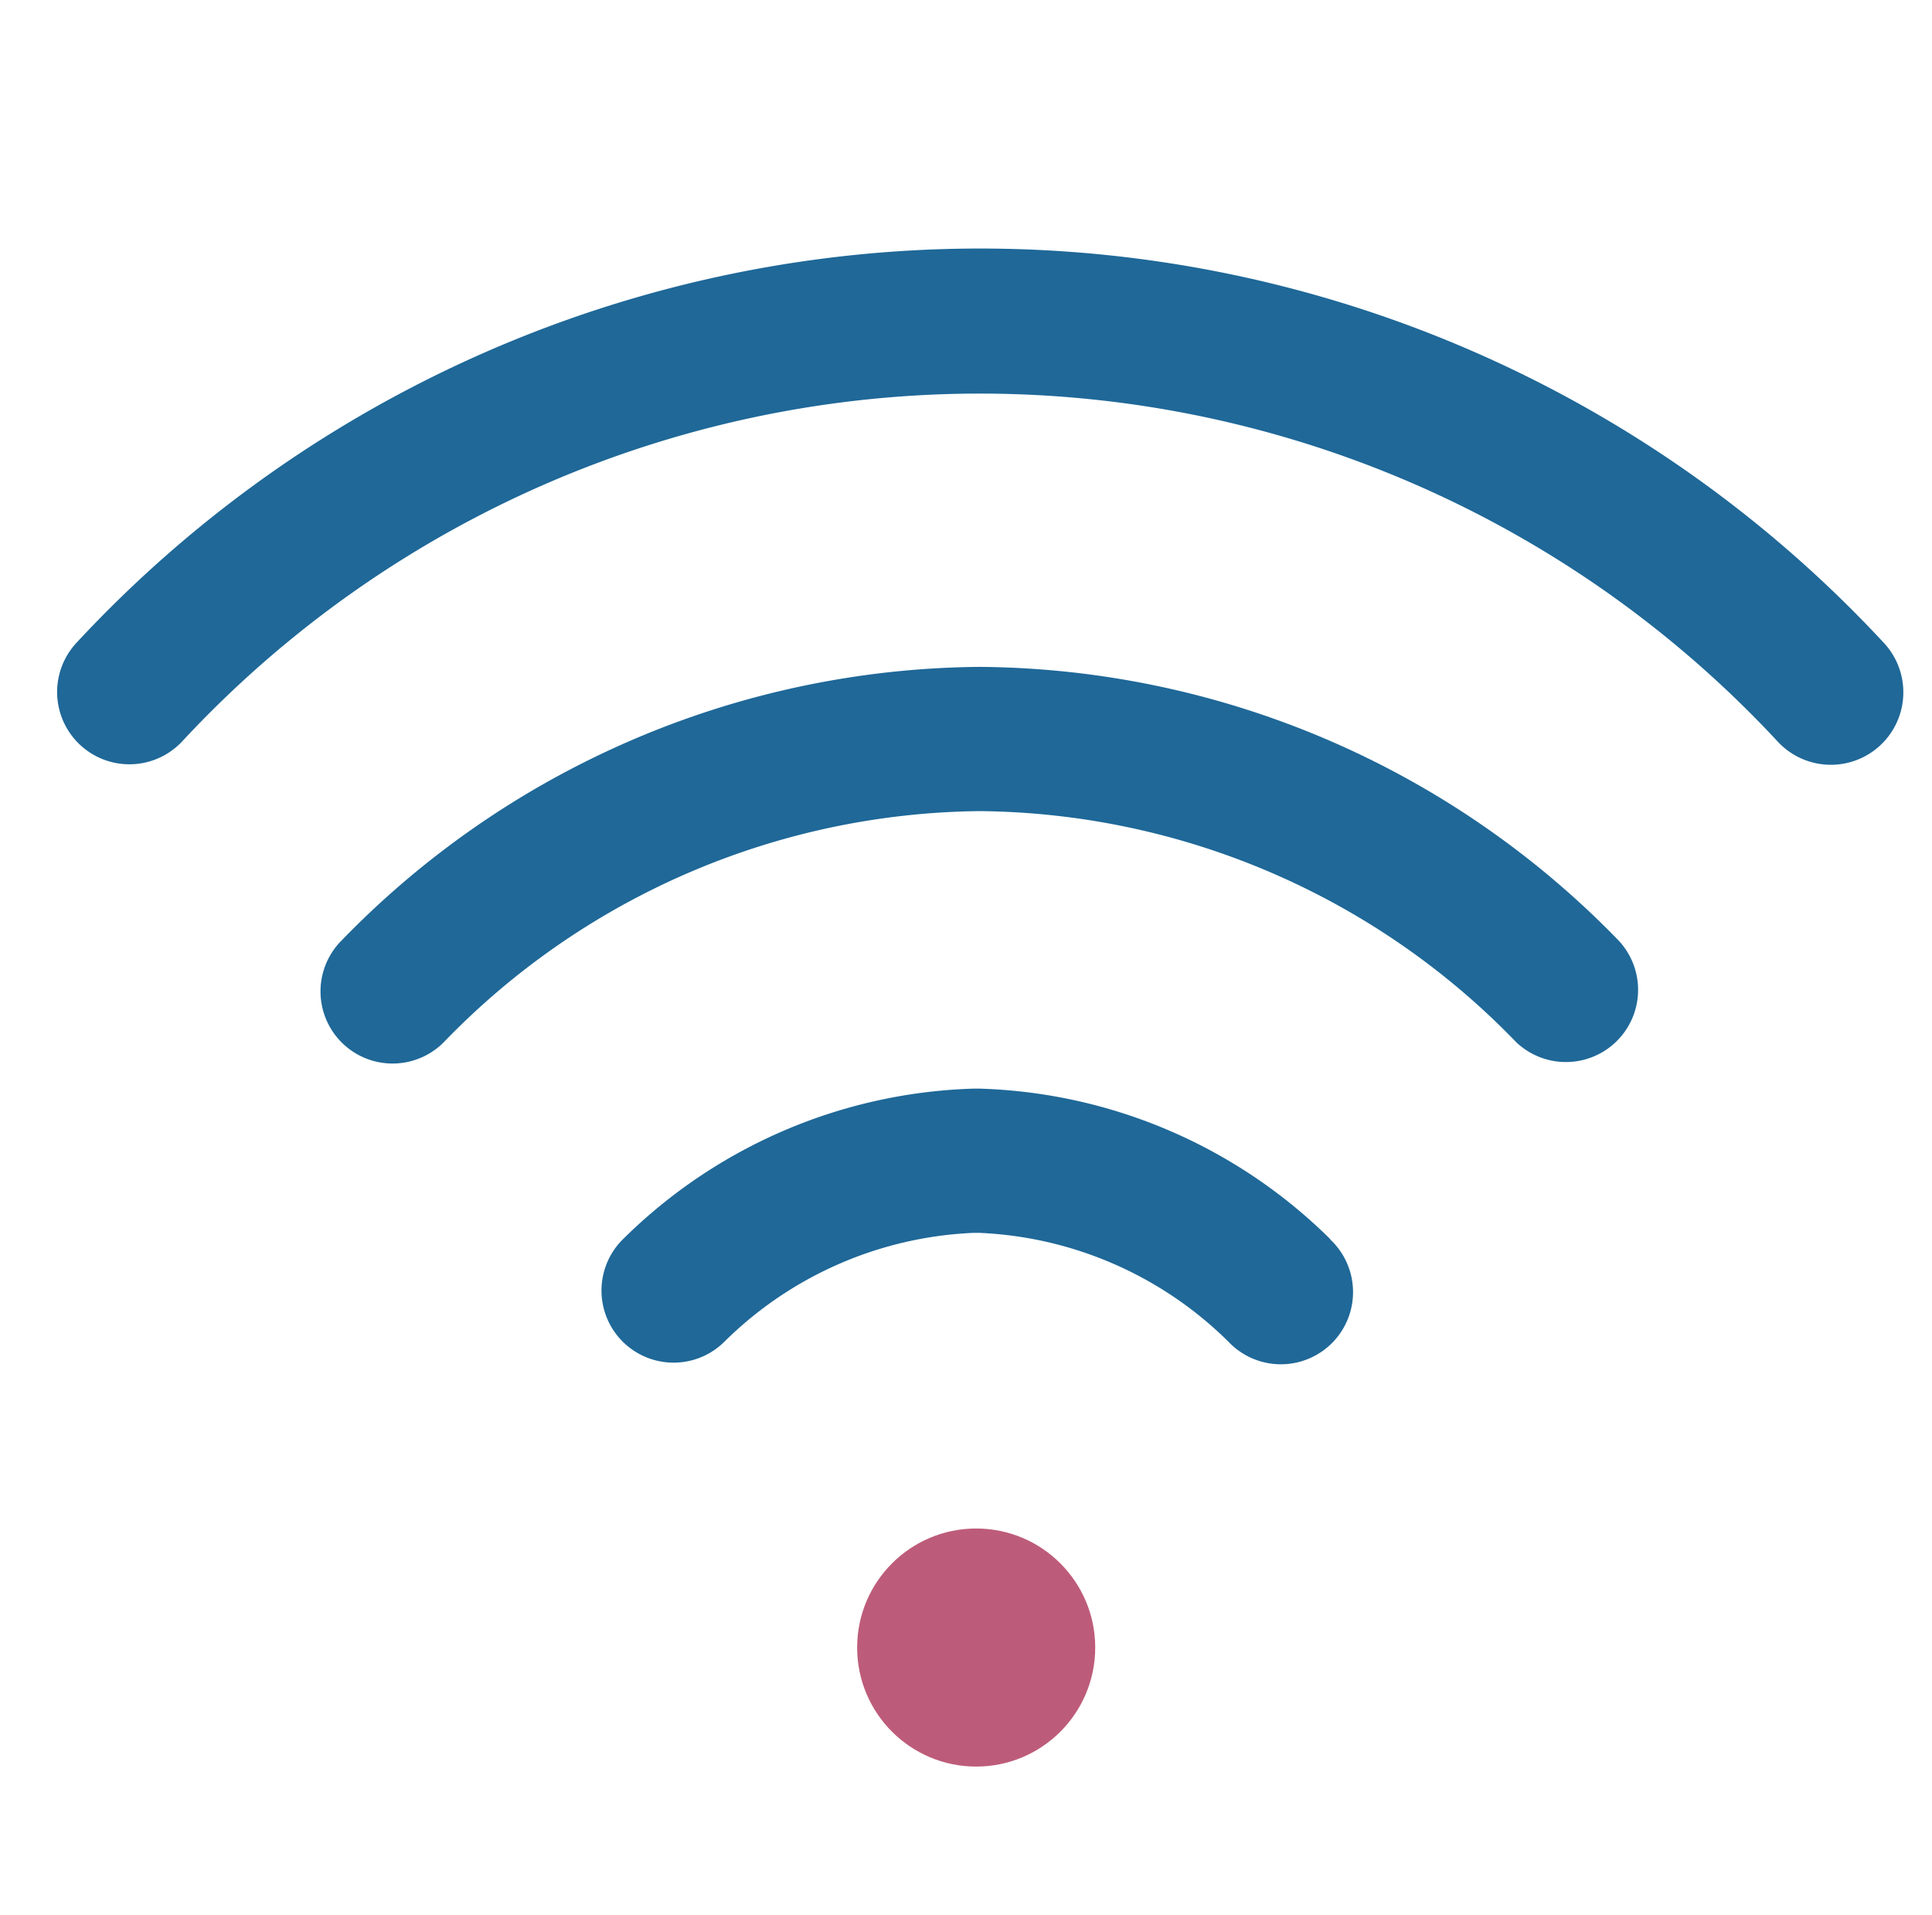
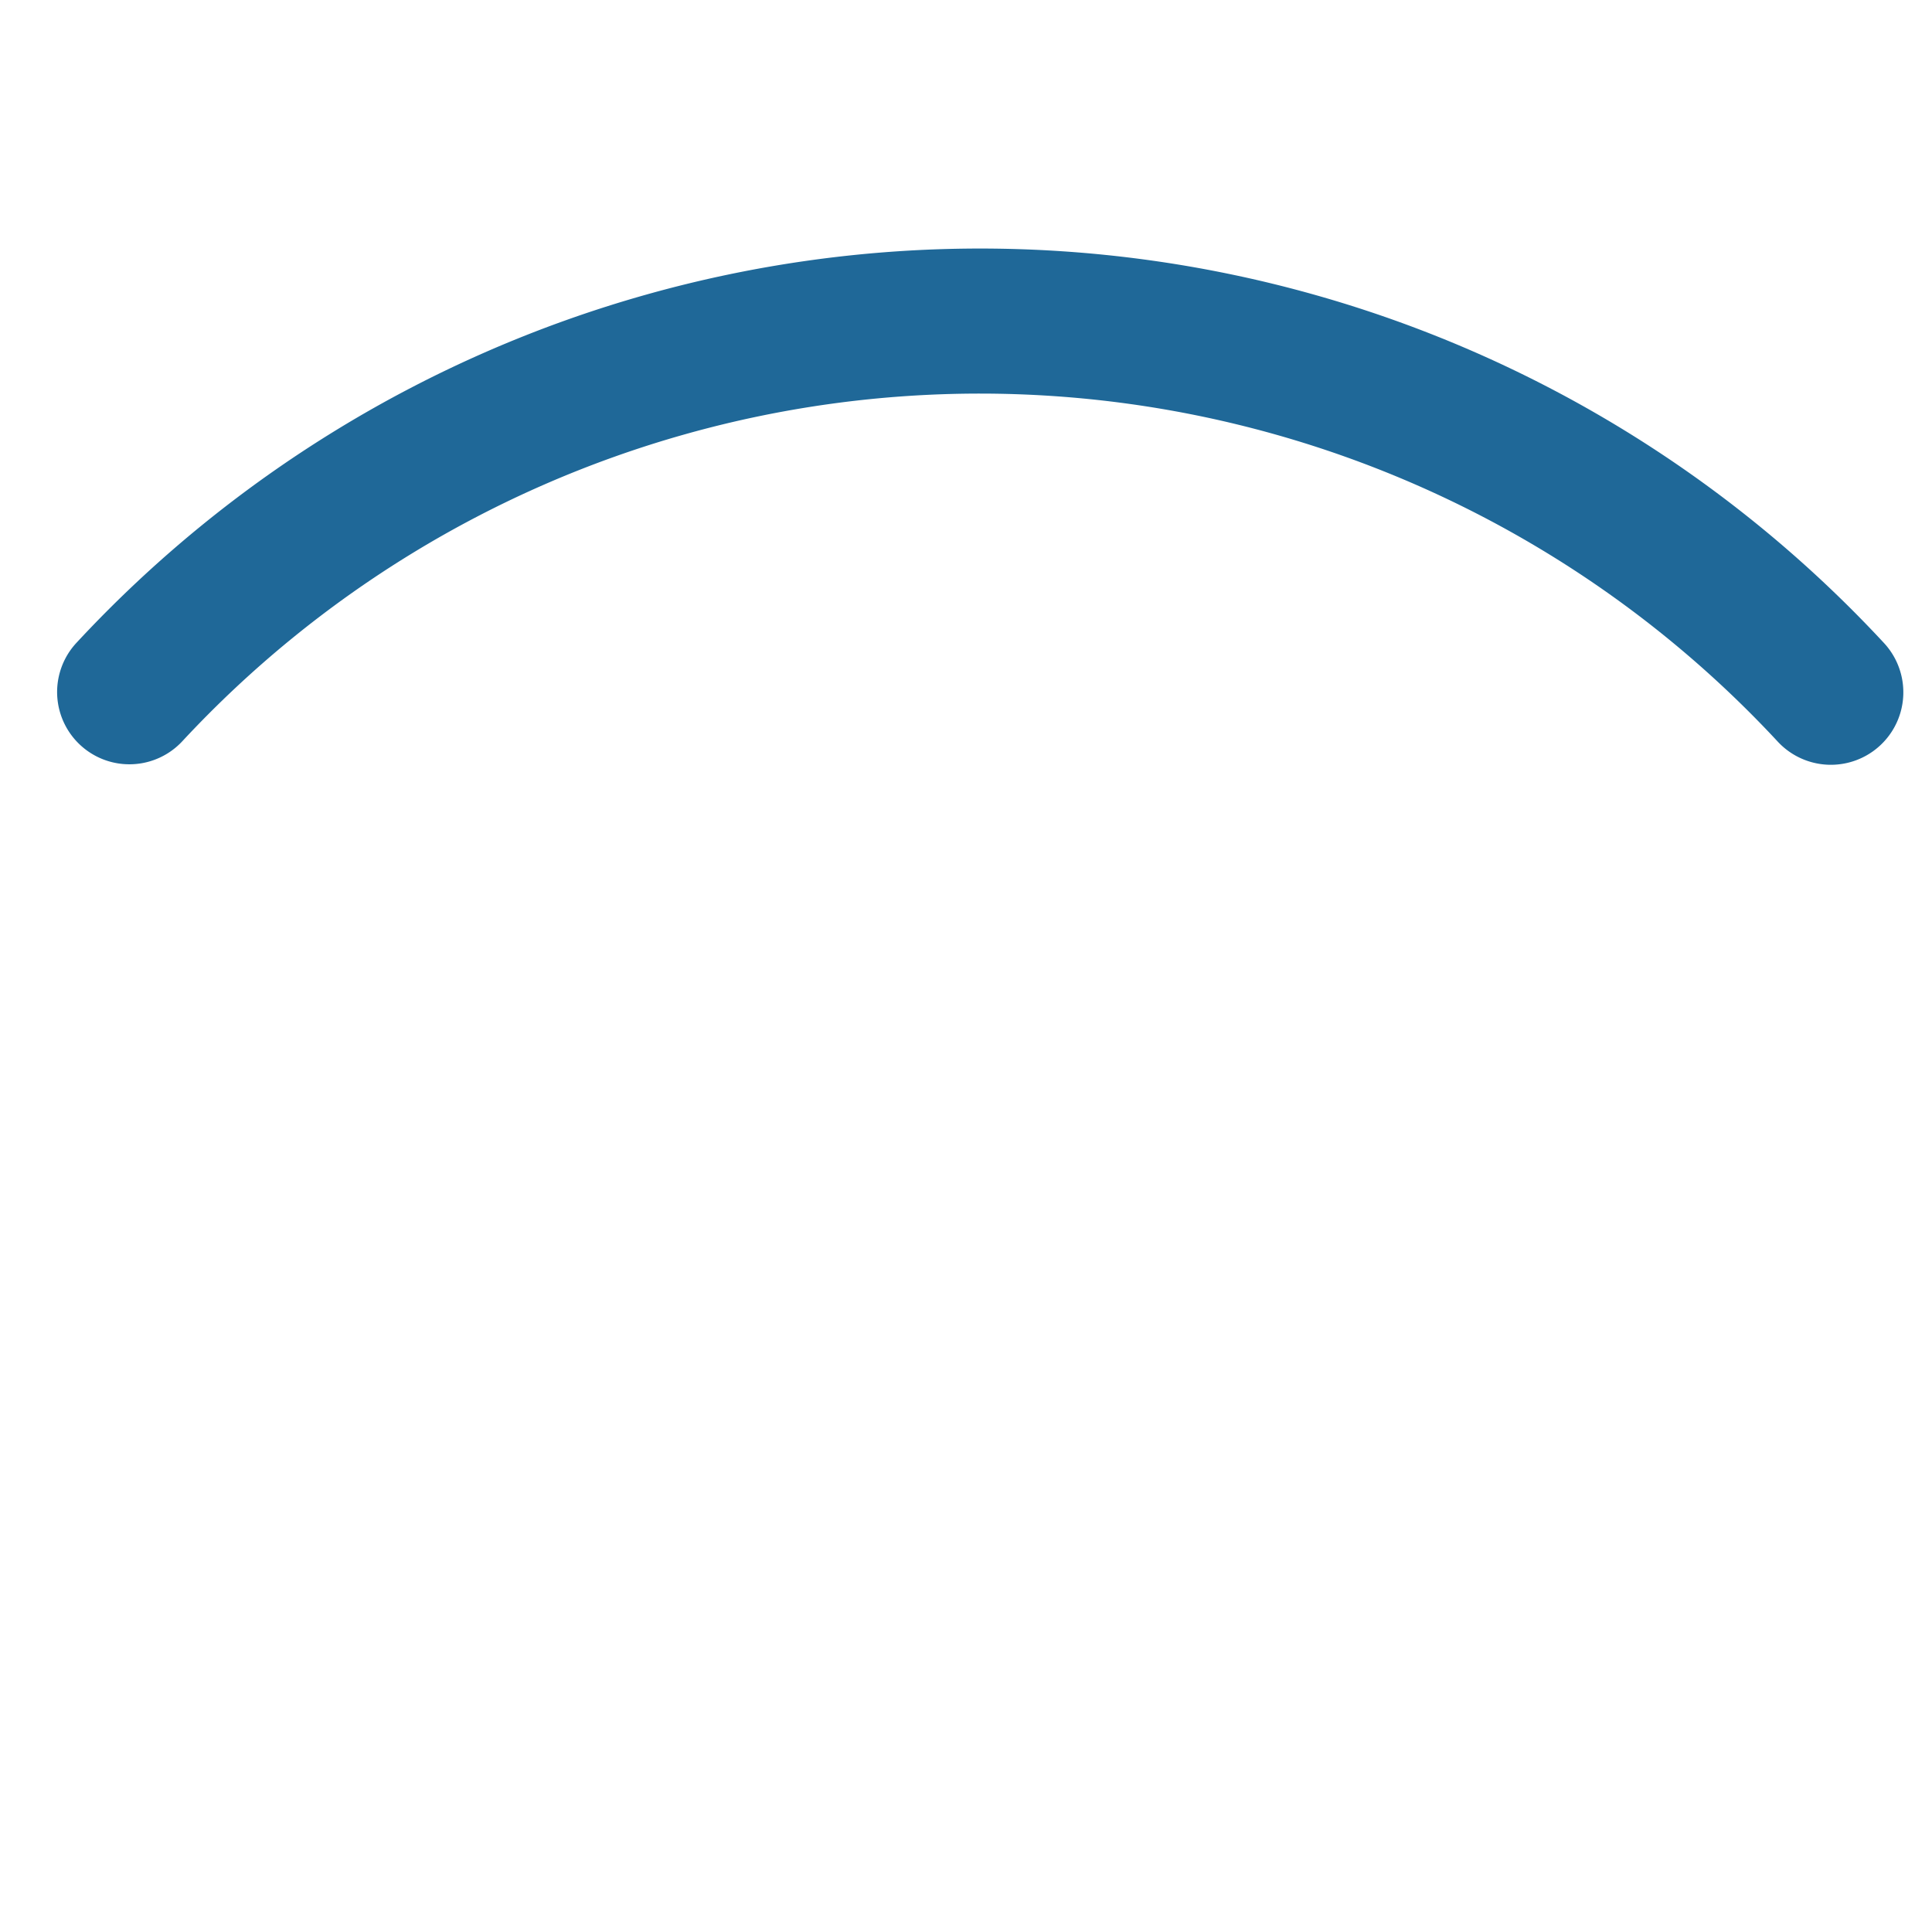
<svg xmlns="http://www.w3.org/2000/svg" id="Layer_8" data-name="Layer 8" viewBox="0 0 16.409 16.265">
  <defs>
    <style>.cls-1{fill:#bd5c7a;}.cls-2{fill:#1f6898;}</style>
  </defs>
-   <circle class="cls-1" cx="8.291" cy="13.993" r="1.011" />
  <path class="cls-2" d="M16,5.46a10.47,10.47,0,0,0-15.351,0,.612.612,0,0,0,.9.835A9.246,9.246,0,0,1,15.1,6.3.612.612,0,0,0,16,5.46Z" />
-   <path class="cls-2" d="M13.748,7.989A7.63,7.63,0,0,0,8.321,5.664,7.628,7.628,0,0,0,2.9,7.989a.612.612,0,0,0,.869.863A6.413,6.413,0,0,1,8.321,6.889a6.411,6.411,0,0,1,4.557,1.963.613.613,0,0,0,.87-.863Z" />
-   <path class="cls-2" d="M11.3,10.526a4.418,4.418,0,0,0-2.981-1.28H8.271a4.416,4.416,0,0,0-2.981,1.28.612.612,0,0,0,.862.87,3.2,3.2,0,0,1,2.119-.925h.045a3.2,3.2,0,0,1,2.118.925.613.613,0,1,0,.863-.87Z" />
</svg>